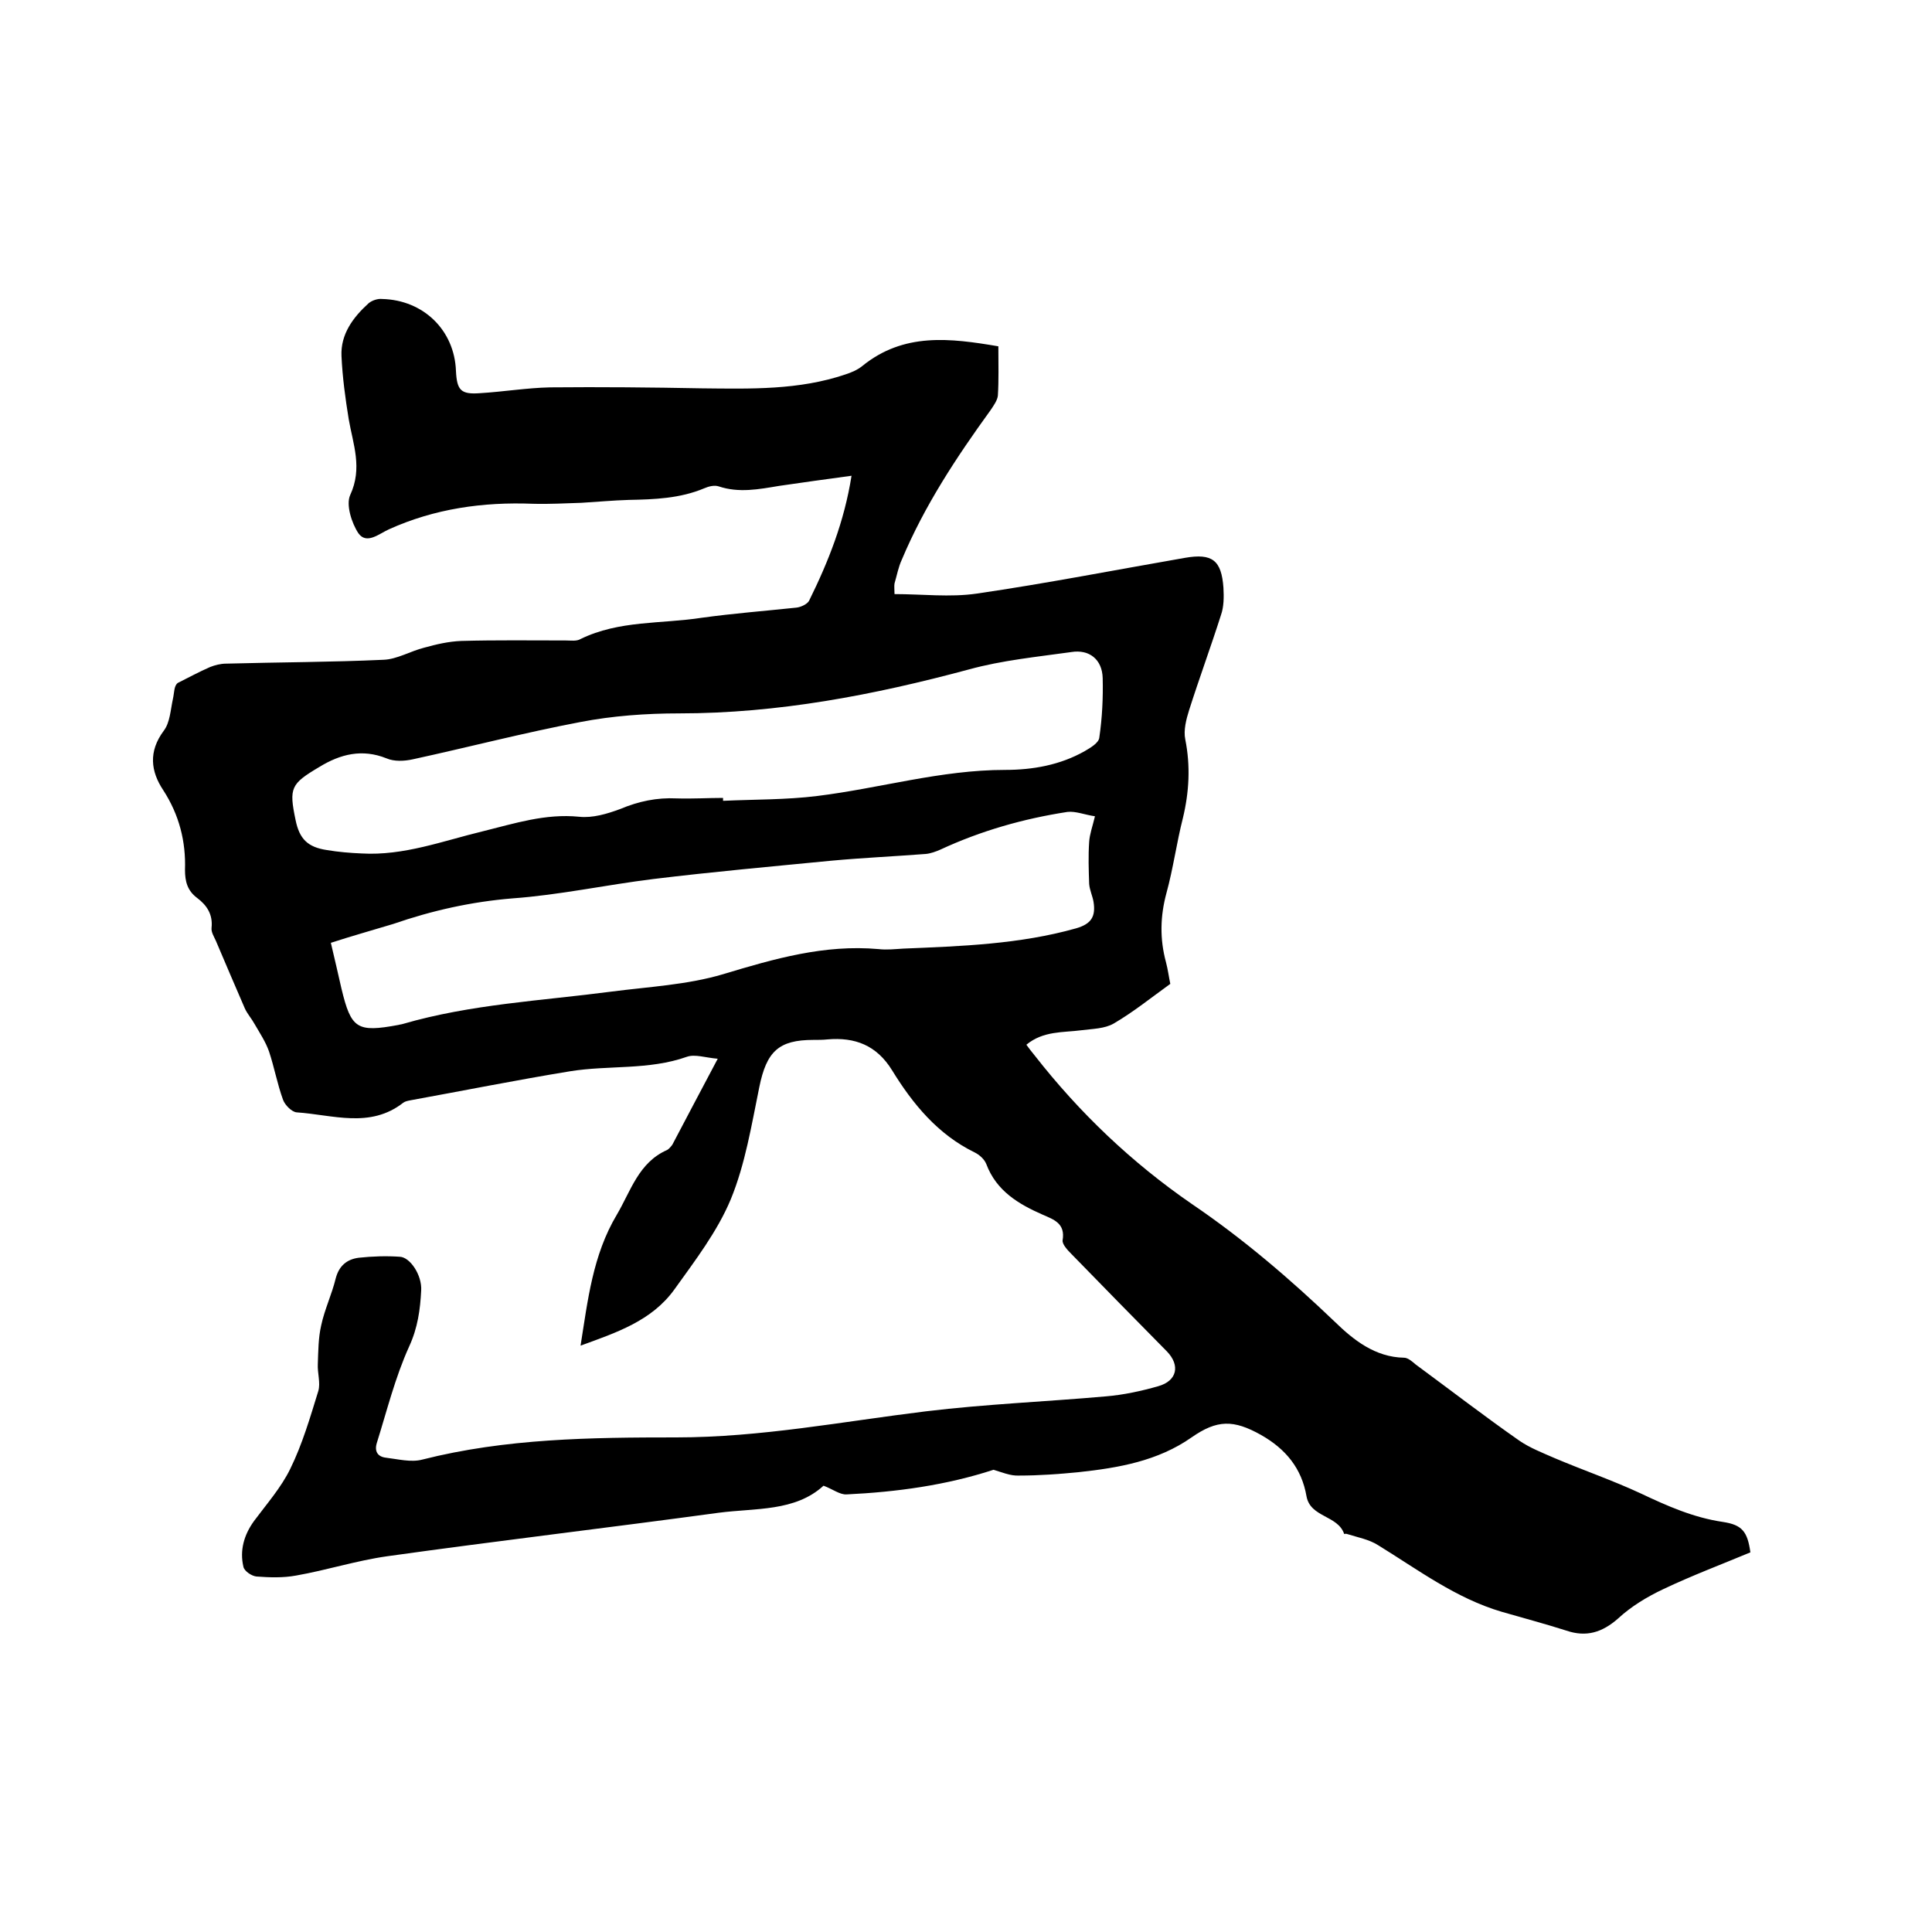
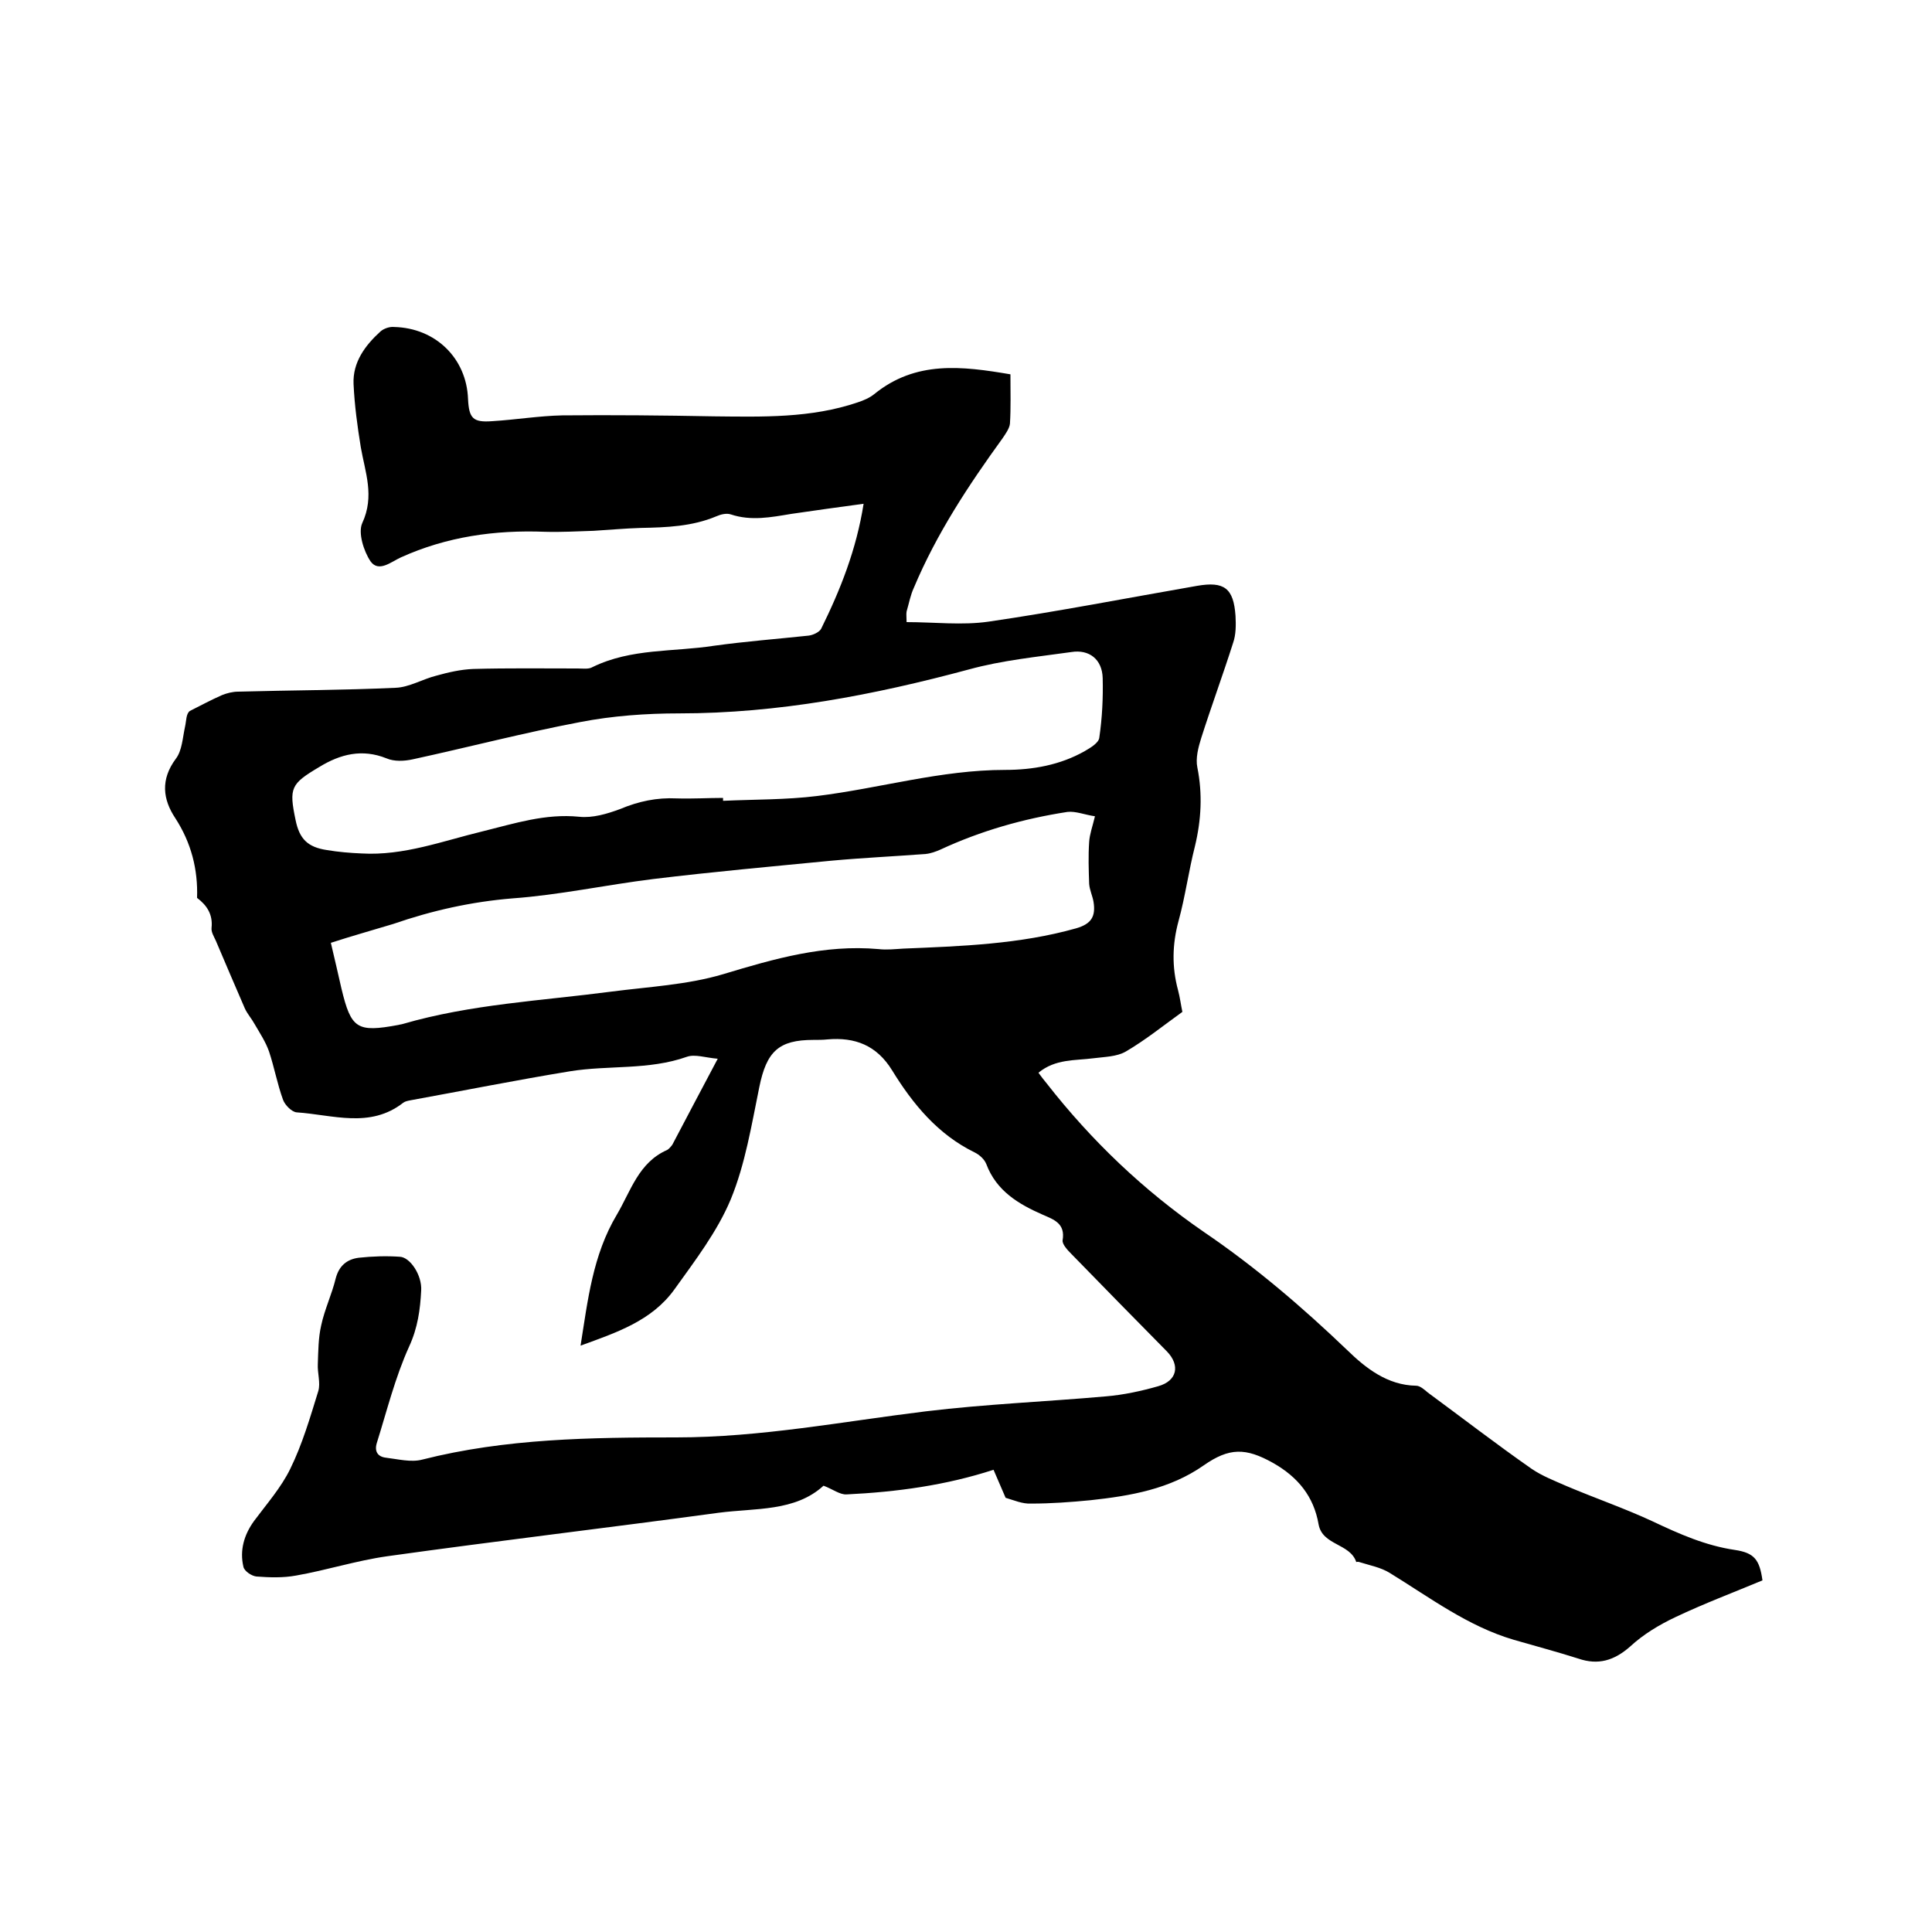
<svg xmlns="http://www.w3.org/2000/svg" enable-background="new 0 0 400 400" viewBox="0 0 400 400">
-   <path d="m205.7 304.3c-9.8 3.2-20 4.6-30.4 5.1-1.4.1-2.9-1.1-4.8-1.8-5.9 5.4-14.1 4.6-21.7 5.6-22.8 3.1-45.7 5.8-68.6 9-6.4.9-12.6 2.9-18.9 4-2.7.5-5.5.4-8.2.2-1-.1-2.5-1.1-2.7-2-.8-3.4.1-6.6 2.2-9.5 2.6-3.5 5.6-6.9 7.5-10.8 2.5-5.1 4.1-10.6 5.8-16.1.5-1.7-.2-3.7-.1-5.6.1-2.7.1-5.4.7-8 .7-3.3 2.2-6.4 3-9.7.7-2.7 2.4-4 4.8-4.3 2.8-.3 5.7-.4 8.5-.2 2.1.1 4.6 3.8 4.4 7-.2 3.9-.7 7.7-2.5 11.6-2.9 6.4-4.6 13.3-6.7 20-.5 1.7.2 2.8 1.9 3 2.5.3 5.2 1 7.5.4 17.3-4.4 35-4.6 52.6-4.6 17.5 0 34.5-3.3 51.7-5.4 12.4-1.5 24.9-2 37.3-3.1 3.6-.3 7.3-1.1 10.8-2.1 3.9-1.1 4.6-4.3 1.8-7.2-6.6-6.7-13.2-13.4-19.8-20.2-.8-.8-1.9-2-1.8-2.8.6-3.5-1.8-4.3-4.1-5.3-5-2.2-9.6-4.9-11.7-10.5-.4-1-1.4-1.9-2.4-2.4-7.6-3.7-12.8-10-17.1-17-3.2-5.2-7.7-6.9-13.4-6.4-.9.1-1.9.1-2.9.1-7.2 0-9.7 2.4-11.2 9.8-1.6 7.8-2.9 15.9-5.9 23.2-2.8 6.7-7.4 12.7-11.7 18.7-4.7 6.5-12 8.9-19.4 11.6 1.5-9.4 2.5-18.7 7.5-27.1 2.9-4.9 4.5-10.8 10.4-13.4.4-.2.8-.7 1.1-1.1 3-5.7 6-11.4 9.4-17.8-2.5-.2-4.7-1-6.4-.4-7.9 2.8-16.2 1.7-24.2 3-11 1.8-22 4-33 6-.5.1-1.1.2-1.5.5-6.9 5.4-14.6 2.5-22.1 2-1-.1-2.4-1.5-2.8-2.6-1.2-3.3-1.8-6.7-2.9-10-.7-2-1.9-3.8-3-5.7-.6-1.1-1.5-2.1-2-3.2-2-4.6-4-9.3-6-14-.4-.9-1-1.8-.9-2.7.3-2.8-1-4.7-3-6.2s-2.5-3.4-2.5-5.8c.2-5.9-1.2-11.4-4.5-16.5-2.6-3.9-3.1-8 .1-12.3 1.3-1.7 1.4-4.3 1.9-6.6.3-1.3.2-2.7 1-3.3 2.2-1.1 4.4-2.3 6.7-3.3 1-.4 2.2-.7 3.3-.7 10.9-.3 21.8-.3 32.6-.8 2.8-.1 5.6-1.8 8.4-2.5 2.5-.7 5.1-1.3 7.7-1.4 7.2-.2 14.4-.1 21.6-.1 1.1 0 2.3.2 3.1-.3 8-3.9 16.7-3.1 25.1-4.4 6.5-.9 13-1.4 19.6-2.1.9-.1 2.2-.7 2.6-1.4 4-8.1 7.3-16.4 8.8-25.9-5.3.7-10.1 1.4-15 2.1-4.2.7-8.3 1.5-12.5.1-.9-.3-2.1 0-3 .4-5 2.1-10.3 2.3-15.6 2.4-3.3.1-6.5.4-9.8.6-3.4.1-6.7.3-10.1.2-10.3-.4-20.3 1-29.8 5.3-2 .9-4.6 3.2-6.3.8-1.4-2.1-2.6-5.9-1.7-7.9 2.6-5.6.6-10.5-.3-15.7-.7-4.3-1.3-8.7-1.5-13.1-.2-4.5 2.4-8 5.6-10.9.7-.6 1.9-1 2.8-.9 8.6.2 15 6.5 15.3 14.9.2 4 1 4.9 5 4.6 4.9-.3 9.7-1.1 14.5-1.2 10.5-.1 20.9 0 31.4.2 10.1.1 20.1.4 29.8-2.9 1.2-.4 2.4-.9 3.4-1.7 8.6-7 18.2-5.8 28.2-4.1 0 3.7.1 7-.1 10.2-.1 1-.9 2.1-1.5 3-7.1 9.8-13.7 19.8-18.4 31-.7 1.5-1 3.2-1.5 4.9-.1.6 0 1.2 0 2.2 5.7 0 11.5.7 17-.1 14.4-2.1 28.7-4.9 43.1-7.4 5.7-1 7.6.5 8 6.2.1 1.9.1 3.9-.5 5.6-2.1 6.6-4.5 13.1-6.6 19.7-.6 1.9-1.2 4.2-.8 6.1 1.1 5.5.8 10.9-.5 16.3-1.3 5.1-2 10.4-3.4 15.5-1.3 4.8-1.4 9.5-.1 14.3.4 1.5.6 3.1.9 4.5-3.9 2.8-7.6 5.8-11.7 8.2-1.9 1.1-4.4 1.1-6.7 1.4-3.8.5-7.9.1-11.4 3 .6.8 1.1 1.5 1.7 2.2 9.3 11.9 20.1 22.2 32.6 30.8 10.6 7.2 20.3 15.5 29.6 24.4 3.8 3.7 8.3 7.3 14.3 7.4.8 0 1.7.8 2.4 1.4 7.2 5.3 14.2 10.7 21.5 15.8 2.2 1.5 4.8 2.5 7.3 3.6 5.9 2.5 12 4.6 17.8 7.3 5.5 2.6 10.9 5 17 5.9 4 .6 5.1 2 5.7 6.3-6 2.5-12.1 4.8-18 7.6-3.4 1.6-6.7 3.6-9.4 6.1-3.3 2.9-6.6 3.9-10.7 2.5-4.4-1.4-8.9-2.6-13.4-3.9-9.5-2.8-17.3-8.7-25.6-13.8-1.9-1.2-4.2-1.6-6.4-2.3-.2-.1-.6 0-.6 0-1.3-3.9-7-3.4-7.8-7.8-1-5.8-4.3-9.8-9.4-12.7-5.7-3.2-9.1-3.2-14.4.5-7 4.9-15.1 6.3-23.4 7.2-4.1.4-8.2.7-12.3.7-1.8.1-3.6-.7-5.3-1.2zm-137.2-109.1c.8 3.4 1.5 6.4 2.2 9.5 2 8.3 3.2 9.1 11.8 7.5.3-.1.6-.1.9-.2 14.1-4.1 28.7-4.8 43.2-6.7 7.7-1 15.7-1.4 23.1-3.6 10.6-3.2 21-6.2 32.2-5.2 1.7.2 3.4 0 5.1-.1 12-.5 24.1-.9 35.8-4.2 3.1-.9 4.1-2.4 3.6-5.5-.2-1.2-.8-2.4-.9-3.7-.1-2.9-.2-5.8 0-8.7.1-1.6.7-3.2 1.2-5.3-2.1-.3-4-1.1-5.7-.9-9.1 1.4-17.9 3.9-26.3 7.8-.9.4-2 .8-3 .9-6.5.5-13.1.8-19.6 1.4-12.3 1.2-24.6 2.3-36.9 3.8-9.7 1.2-19.4 3.3-29.1 4-8.5.7-16.6 2.5-24.7 5.3-4.3 1.3-8.6 2.5-12.9 3.9zm81.2-30v.6c6.5-.3 13.1-.2 19.5-1 13-1.6 25.6-5.4 38.9-5.4 5.7 0 11.4-1 16.5-3.9 1.2-.7 2.9-1.7 3-2.8.6-4.1.8-8.2.7-12.3-.1-3.9-2.8-6-6.5-5.4-7.1 1-14.3 1.7-21.2 3.6-19.7 5.3-39.5 9.1-60 9.1-6.8 0-13.8.5-20.5 1.8-11.6 2.2-23.1 5.2-34.6 7.7-1.8.4-3.9.5-5.5-.2-5-2-9.5-.9-13.9 1.8-5.9 3.5-6.3 4.3-4.9 11 .8 3.9 2.5 5.6 6.5 6.2 2.4.4 4.8.6 7.2.7 8.7.5 16.8-2.6 25.1-4.6 6.5-1.6 12.9-3.7 19.9-3 2.8.3 5.8-.6 8.5-1.6 3.8-1.6 7.6-2.4 11.7-2.2 3.3.1 6.5-.1 9.6-.1z" />
+   <path d="m205.7 304.3c-9.8 3.2-20 4.6-30.4 5.1-1.4.1-2.9-1.1-4.8-1.8-5.9 5.4-14.1 4.6-21.7 5.6-22.8 3.1-45.7 5.8-68.6 9-6.4.9-12.6 2.9-18.9 4-2.7.5-5.5.4-8.2.2-1-.1-2.5-1.1-2.7-2-.8-3.4.1-6.6 2.2-9.5 2.6-3.5 5.6-6.9 7.5-10.8 2.5-5.1 4.1-10.6 5.8-16.1.5-1.7-.2-3.7-.1-5.6.1-2.7.1-5.4.7-8 .7-3.3 2.2-6.4 3-9.7.7-2.7 2.4-4 4.8-4.3 2.8-.3 5.7-.4 8.5-.2 2.1.1 4.6 3.8 4.4 7-.2 3.9-.7 7.7-2.5 11.6-2.9 6.4-4.6 13.3-6.7 20-.5 1.7.2 2.8 1.9 3 2.5.3 5.2 1 7.5.4 17.3-4.4 35-4.6 52.6-4.6 17.5 0 34.5-3.3 51.7-5.4 12.4-1.5 24.9-2 37.3-3.1 3.6-.3 7.3-1.1 10.8-2.1 3.9-1.1 4.6-4.3 1.8-7.2-6.6-6.7-13.2-13.4-19.8-20.2-.8-.8-1.9-2-1.8-2.8.6-3.5-1.8-4.3-4.1-5.3-5-2.2-9.6-4.9-11.7-10.5-.4-1-1.4-1.9-2.4-2.4-7.6-3.7-12.8-10-17.1-17-3.2-5.2-7.7-6.9-13.4-6.4-.9.1-1.9.1-2.9.1-7.2 0-9.7 2.4-11.2 9.8-1.6 7.8-2.9 15.9-5.9 23.2-2.8 6.7-7.4 12.7-11.7 18.7-4.7 6.5-12 8.9-19.4 11.6 1.5-9.4 2.5-18.7 7.5-27.1 2.9-4.9 4.5-10.8 10.4-13.4.4-.2.8-.7 1.1-1.1 3-5.7 6-11.4 9.4-17.8-2.5-.2-4.7-1-6.4-.4-7.9 2.8-16.2 1.7-24.2 3-11 1.8-22 4-33 6-.5.1-1.1.2-1.5.5-6.9 5.4-14.6 2.5-22.1 2-1-.1-2.4-1.5-2.8-2.6-1.2-3.3-1.8-6.7-2.9-10-.7-2-1.9-3.8-3-5.7-.6-1.1-1.5-2.1-2-3.2-2-4.6-4-9.3-6-14-.4-.9-1-1.8-.9-2.7.3-2.8-1-4.7-3-6.2c.2-5.9-1.2-11.4-4.5-16.5-2.6-3.9-3.1-8 .1-12.3 1.3-1.7 1.4-4.3 1.9-6.6.3-1.3.2-2.7 1-3.3 2.2-1.1 4.4-2.3 6.7-3.3 1-.4 2.2-.7 3.3-.7 10.9-.3 21.8-.3 32.6-.8 2.8-.1 5.6-1.8 8.4-2.5 2.5-.7 5.1-1.3 7.7-1.4 7.2-.2 14.4-.1 21.6-.1 1.1 0 2.3.2 3.1-.3 8-3.9 16.7-3.1 25.1-4.4 6.5-.9 13-1.4 19.6-2.1.9-.1 2.2-.7 2.6-1.4 4-8.1 7.3-16.4 8.8-25.9-5.3.7-10.1 1.4-15 2.1-4.2.7-8.3 1.5-12.5.1-.9-.3-2.1 0-3 .4-5 2.1-10.3 2.3-15.6 2.4-3.3.1-6.5.4-9.8.6-3.4.1-6.7.3-10.1.2-10.3-.4-20.3 1-29.8 5.3-2 .9-4.6 3.2-6.3.8-1.4-2.1-2.6-5.9-1.7-7.9 2.6-5.6.6-10.5-.3-15.7-.7-4.3-1.3-8.7-1.5-13.1-.2-4.5 2.4-8 5.6-10.9.7-.6 1.9-1 2.8-.9 8.6.2 15 6.5 15.3 14.9.2 4 1 4.9 5 4.6 4.9-.3 9.7-1.1 14.5-1.2 10.5-.1 20.9 0 31.4.2 10.1.1 20.1.4 29.8-2.9 1.2-.4 2.4-.9 3.4-1.7 8.6-7 18.2-5.8 28.2-4.1 0 3.7.1 7-.1 10.2-.1 1-.9 2.1-1.5 3-7.1 9.8-13.7 19.8-18.4 31-.7 1.5-1 3.2-1.5 4.9-.1.6 0 1.2 0 2.2 5.7 0 11.5.7 17-.1 14.4-2.1 28.7-4.9 43.1-7.4 5.7-1 7.6.5 8 6.2.1 1.9.1 3.9-.5 5.6-2.1 6.6-4.5 13.1-6.6 19.7-.6 1.9-1.2 4.2-.8 6.1 1.1 5.5.8 10.9-.5 16.3-1.3 5.1-2 10.4-3.4 15.5-1.3 4.8-1.4 9.5-.1 14.3.4 1.5.6 3.1.9 4.5-3.9 2.8-7.6 5.8-11.7 8.2-1.9 1.1-4.4 1.1-6.7 1.4-3.8.5-7.9.1-11.4 3 .6.8 1.1 1.5 1.7 2.2 9.3 11.9 20.1 22.2 32.6 30.8 10.6 7.2 20.3 15.5 29.6 24.4 3.8 3.7 8.3 7.3 14.3 7.4.8 0 1.7.8 2.4 1.4 7.2 5.3 14.2 10.7 21.5 15.8 2.2 1.5 4.8 2.5 7.3 3.6 5.9 2.5 12 4.6 17.8 7.3 5.5 2.6 10.9 5 17 5.9 4 .6 5.1 2 5.7 6.3-6 2.5-12.1 4.8-18 7.6-3.4 1.6-6.7 3.6-9.4 6.1-3.3 2.9-6.6 3.9-10.7 2.5-4.4-1.4-8.9-2.6-13.4-3.9-9.5-2.8-17.3-8.7-25.6-13.8-1.9-1.2-4.2-1.6-6.4-2.3-.2-.1-.6 0-.6 0-1.3-3.9-7-3.4-7.8-7.8-1-5.8-4.3-9.8-9.4-12.7-5.7-3.2-9.1-3.2-14.4.5-7 4.9-15.1 6.3-23.4 7.2-4.1.4-8.2.7-12.3.7-1.8.1-3.6-.7-5.3-1.2zm-137.2-109.1c.8 3.4 1.5 6.4 2.2 9.5 2 8.3 3.2 9.1 11.8 7.5.3-.1.6-.1.9-.2 14.1-4.1 28.7-4.8 43.2-6.7 7.7-1 15.7-1.4 23.1-3.6 10.6-3.2 21-6.2 32.2-5.2 1.7.2 3.4 0 5.1-.1 12-.5 24.1-.9 35.8-4.2 3.1-.9 4.1-2.4 3.6-5.5-.2-1.2-.8-2.4-.9-3.7-.1-2.9-.2-5.8 0-8.7.1-1.6.7-3.2 1.2-5.3-2.1-.3-4-1.1-5.7-.9-9.1 1.4-17.9 3.9-26.3 7.8-.9.4-2 .8-3 .9-6.5.5-13.1.8-19.6 1.4-12.3 1.2-24.6 2.3-36.9 3.8-9.7 1.2-19.4 3.3-29.1 4-8.5.7-16.6 2.5-24.7 5.3-4.3 1.3-8.6 2.5-12.9 3.9zm81.2-30v.6c6.5-.3 13.1-.2 19.5-1 13-1.6 25.6-5.4 38.9-5.4 5.7 0 11.4-1 16.5-3.9 1.2-.7 2.9-1.7 3-2.8.6-4.1.8-8.2.7-12.3-.1-3.9-2.8-6-6.5-5.4-7.1 1-14.3 1.7-21.2 3.6-19.7 5.3-39.5 9.1-60 9.1-6.8 0-13.8.5-20.5 1.8-11.6 2.2-23.1 5.2-34.6 7.7-1.8.4-3.9.5-5.5-.2-5-2-9.5-.9-13.9 1.8-5.9 3.5-6.3 4.3-4.9 11 .8 3.9 2.5 5.6 6.5 6.2 2.4.4 4.8.6 7.2.7 8.7.5 16.8-2.6 25.1-4.6 6.5-1.6 12.9-3.7 19.9-3 2.8.3 5.8-.6 8.5-1.6 3.8-1.6 7.6-2.4 11.7-2.2 3.3.1 6.5-.1 9.6-.1z" />
</svg>